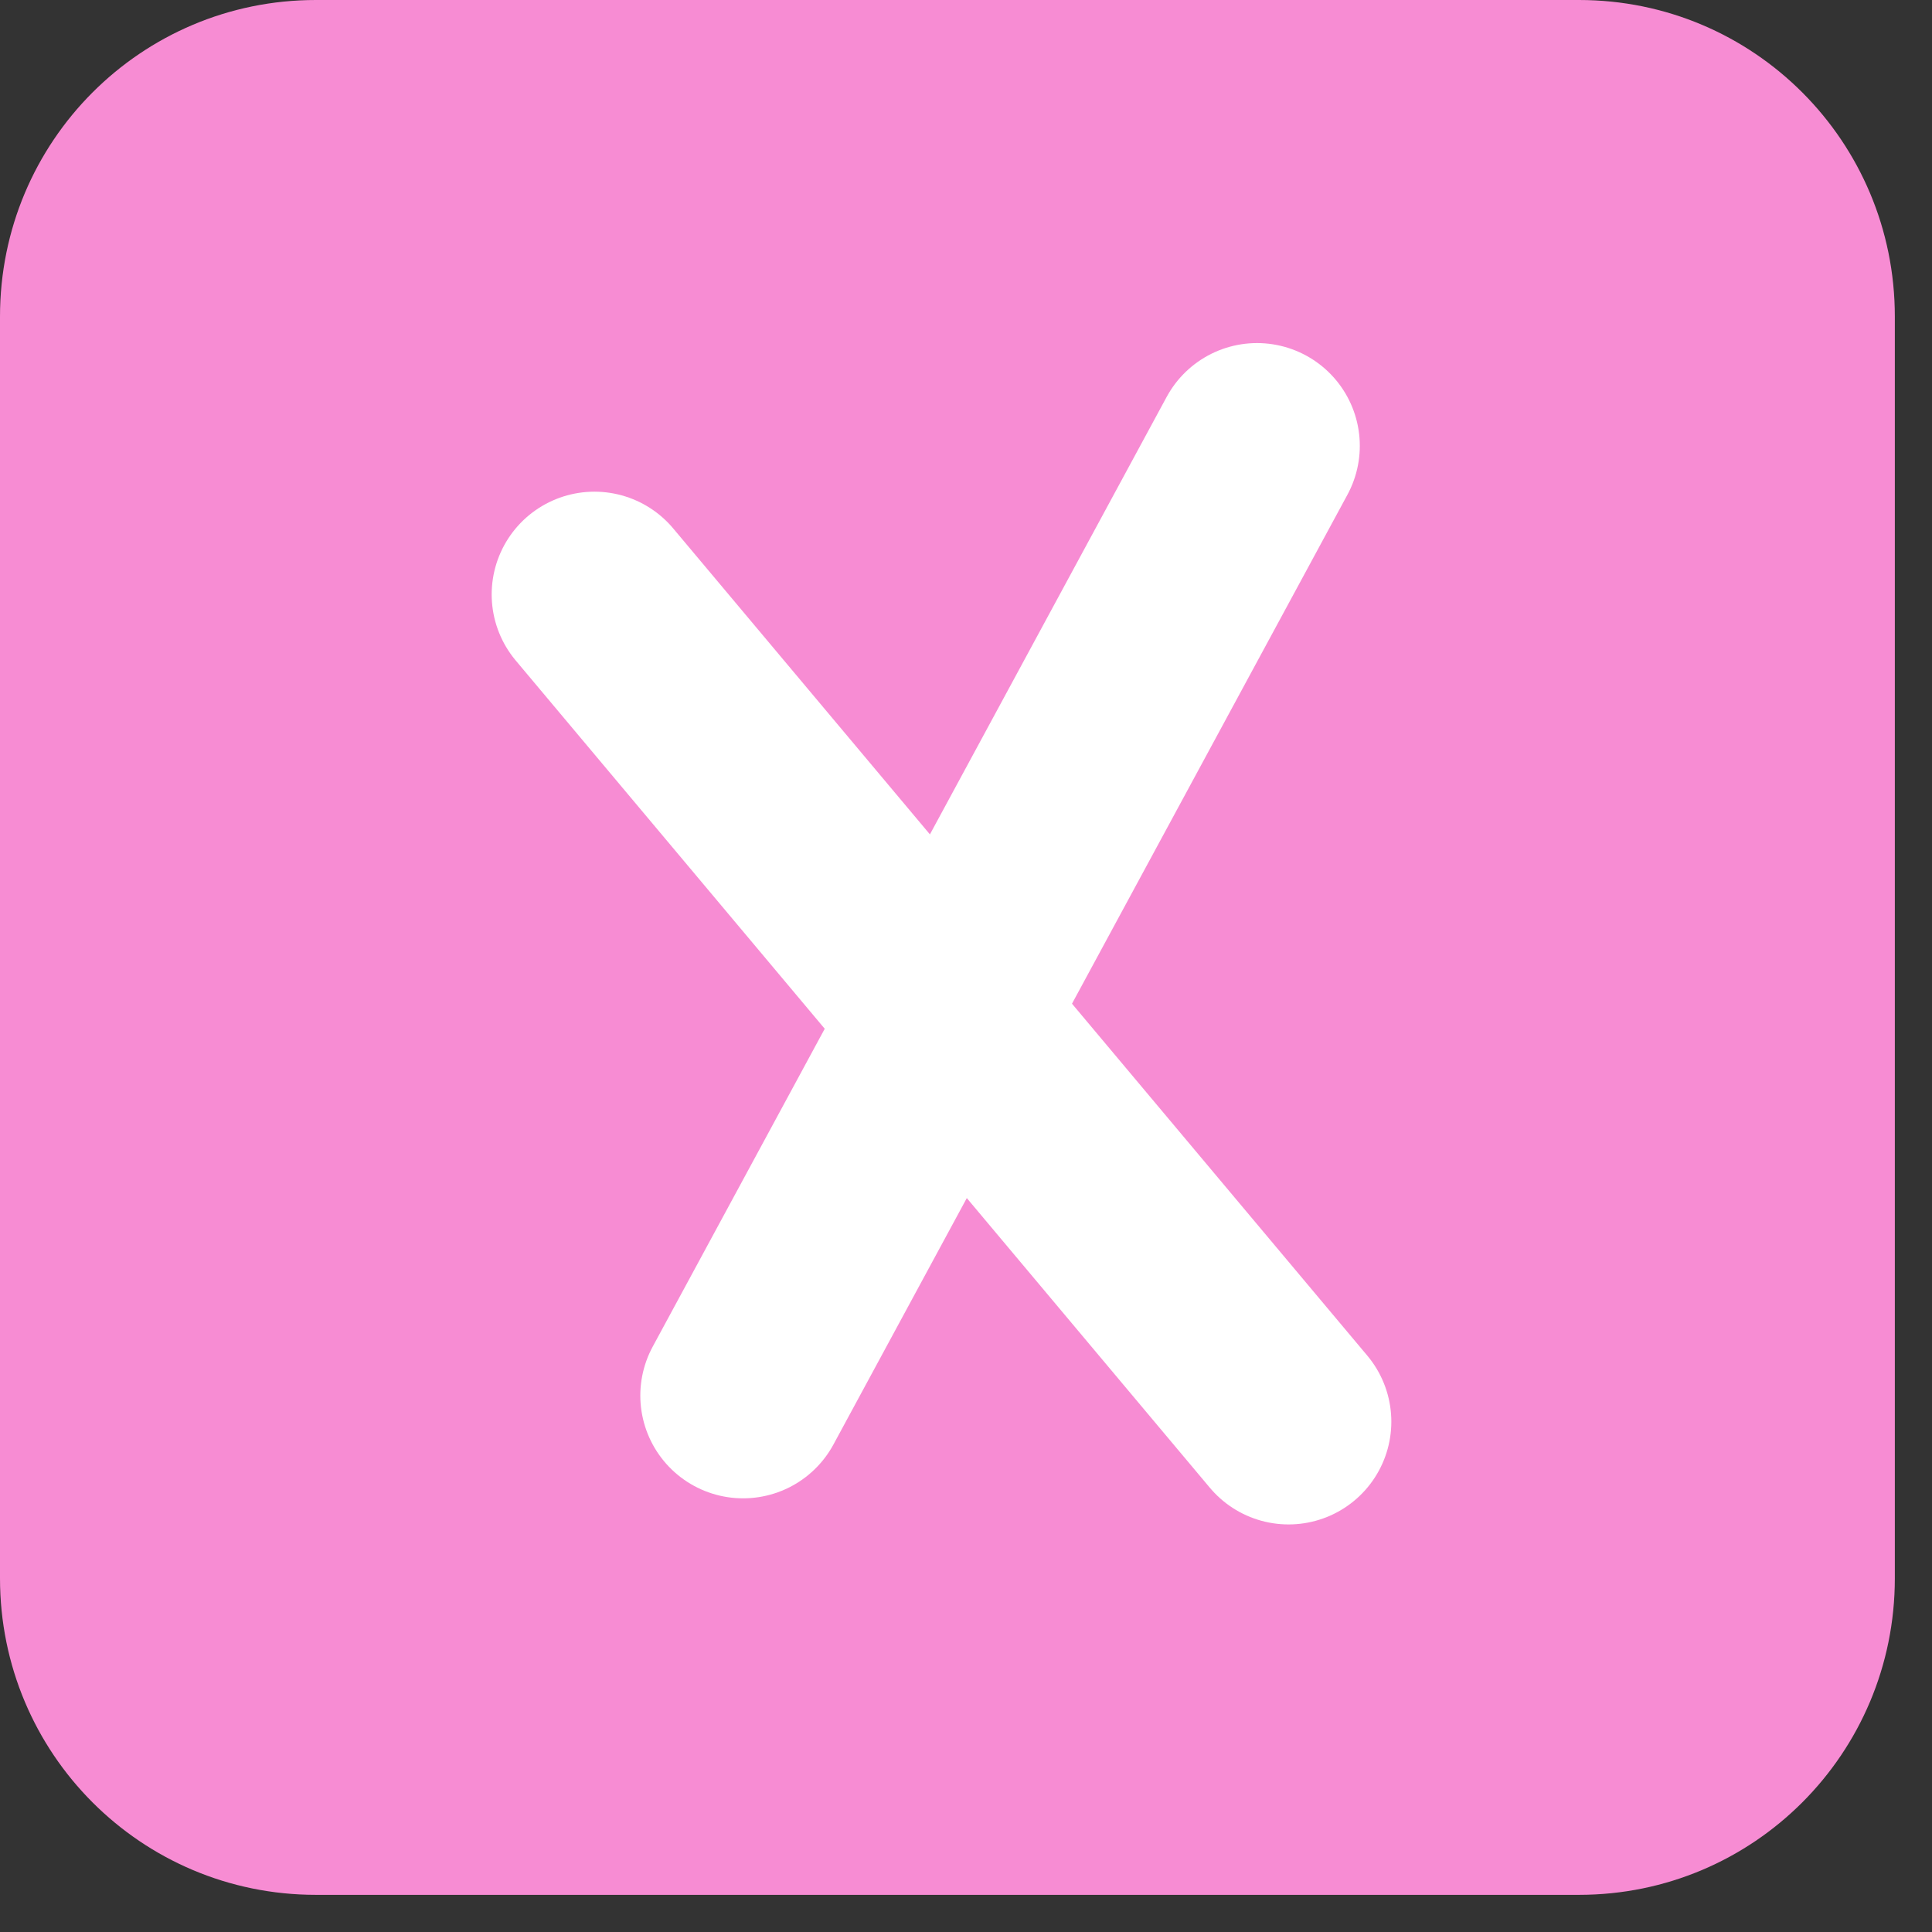
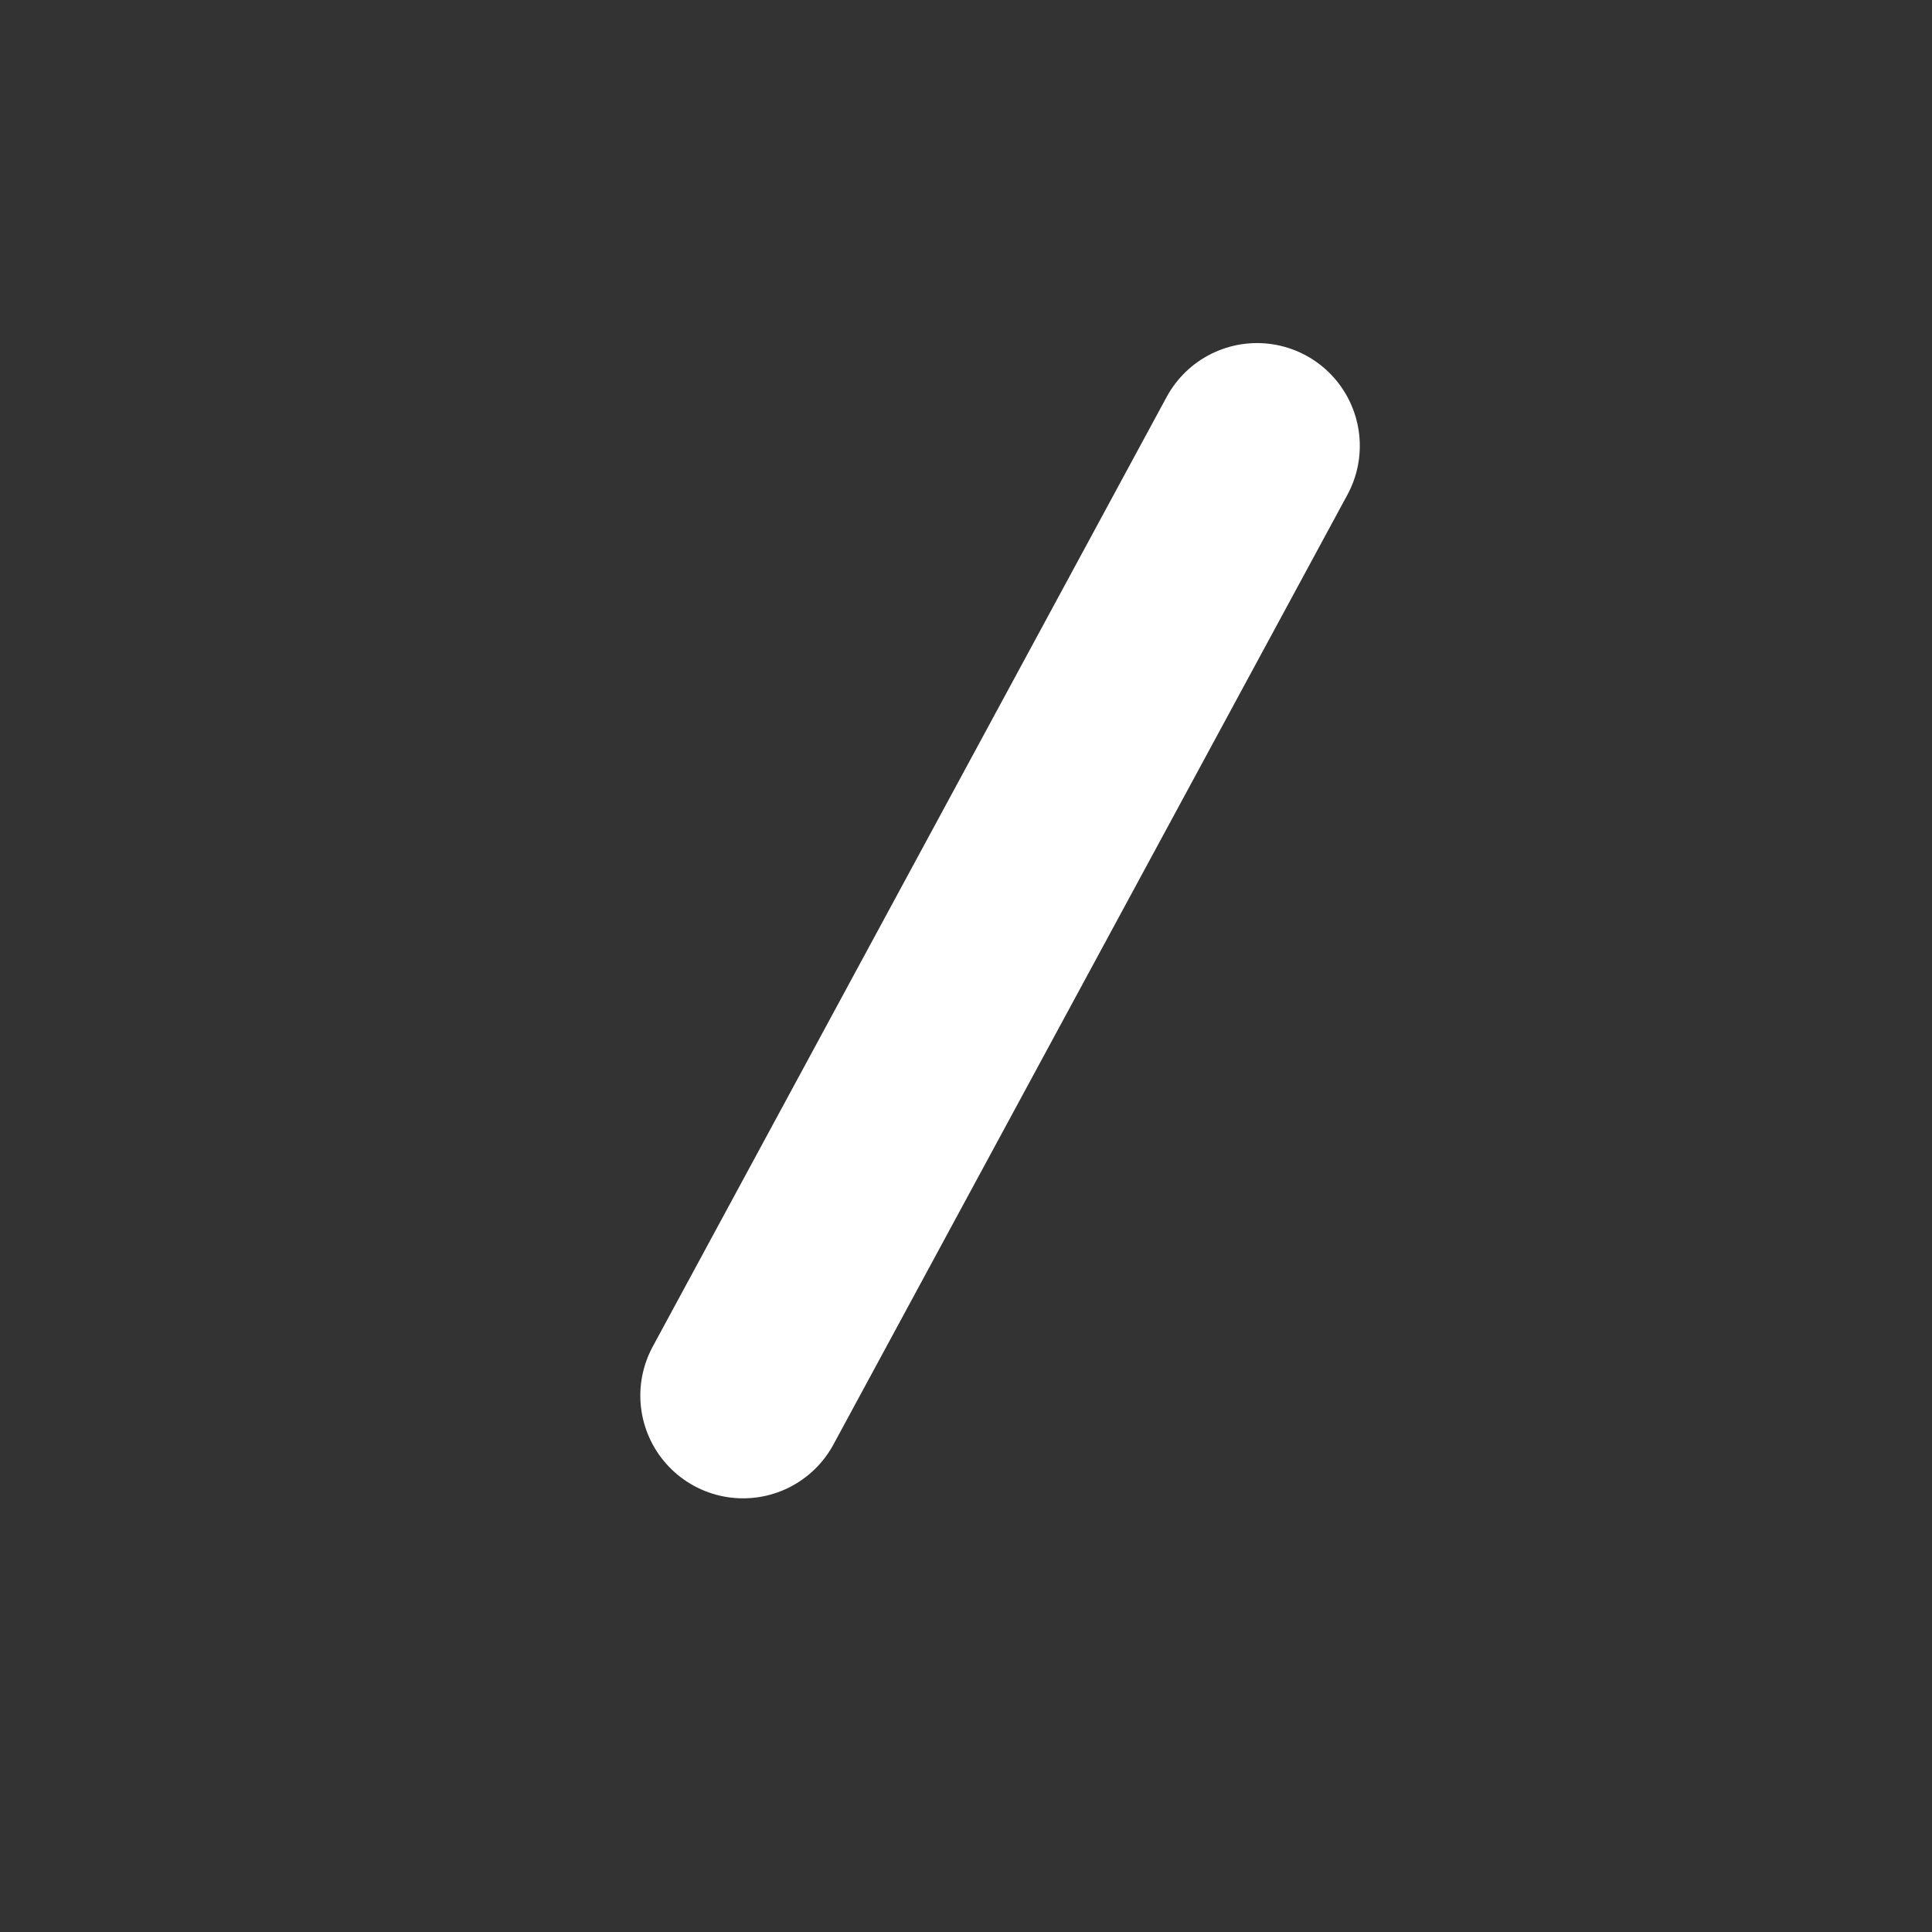
<svg xmlns="http://www.w3.org/2000/svg" width="47" height="47" viewBox="0 0 47 47" fill="none">
  <rect x="0" y="0" width="47" height="47" fill="#333333" stroke="none" />
  <g clip-path="url(#clip0_4959_4397)">
-     <path fill-rule="evenodd" clip-rule="evenodd" d="M0 7.701C0 3.435 3.438 0 7.683 0H38.413C42.658 0 46.096 3.435 46.096 7.701V38.395C46.096 42.661 42.658 46.096 38.413 46.096H7.683C3.438 46.096 0 42.661 0 38.395V7.701Z" fill="#F78CD3" />
    <path d="M30.58 10.846L18.077 33.95Z" fill="#F78CD3" />
    <path d="M30.58 10.846L18.077 33.95" stroke="white" stroke-width="5" stroke-miterlimit="10" stroke-linecap="round" stroke-linejoin="round" />
    <path d="M14.461 14.461L31.347 34.585Z" fill="#F78CD3" />
-     <path d="M14.461 14.461L31.347 34.585" stroke="white" stroke-width="5" stroke-miterlimit="10" stroke-linecap="round" stroke-linejoin="round" />
  </g>
  <defs>
    <clipPath id="clip0_4959_4397">
      <rect width="47" height="47" fill="white" />
    </clipPath>
  </defs>
</svg>